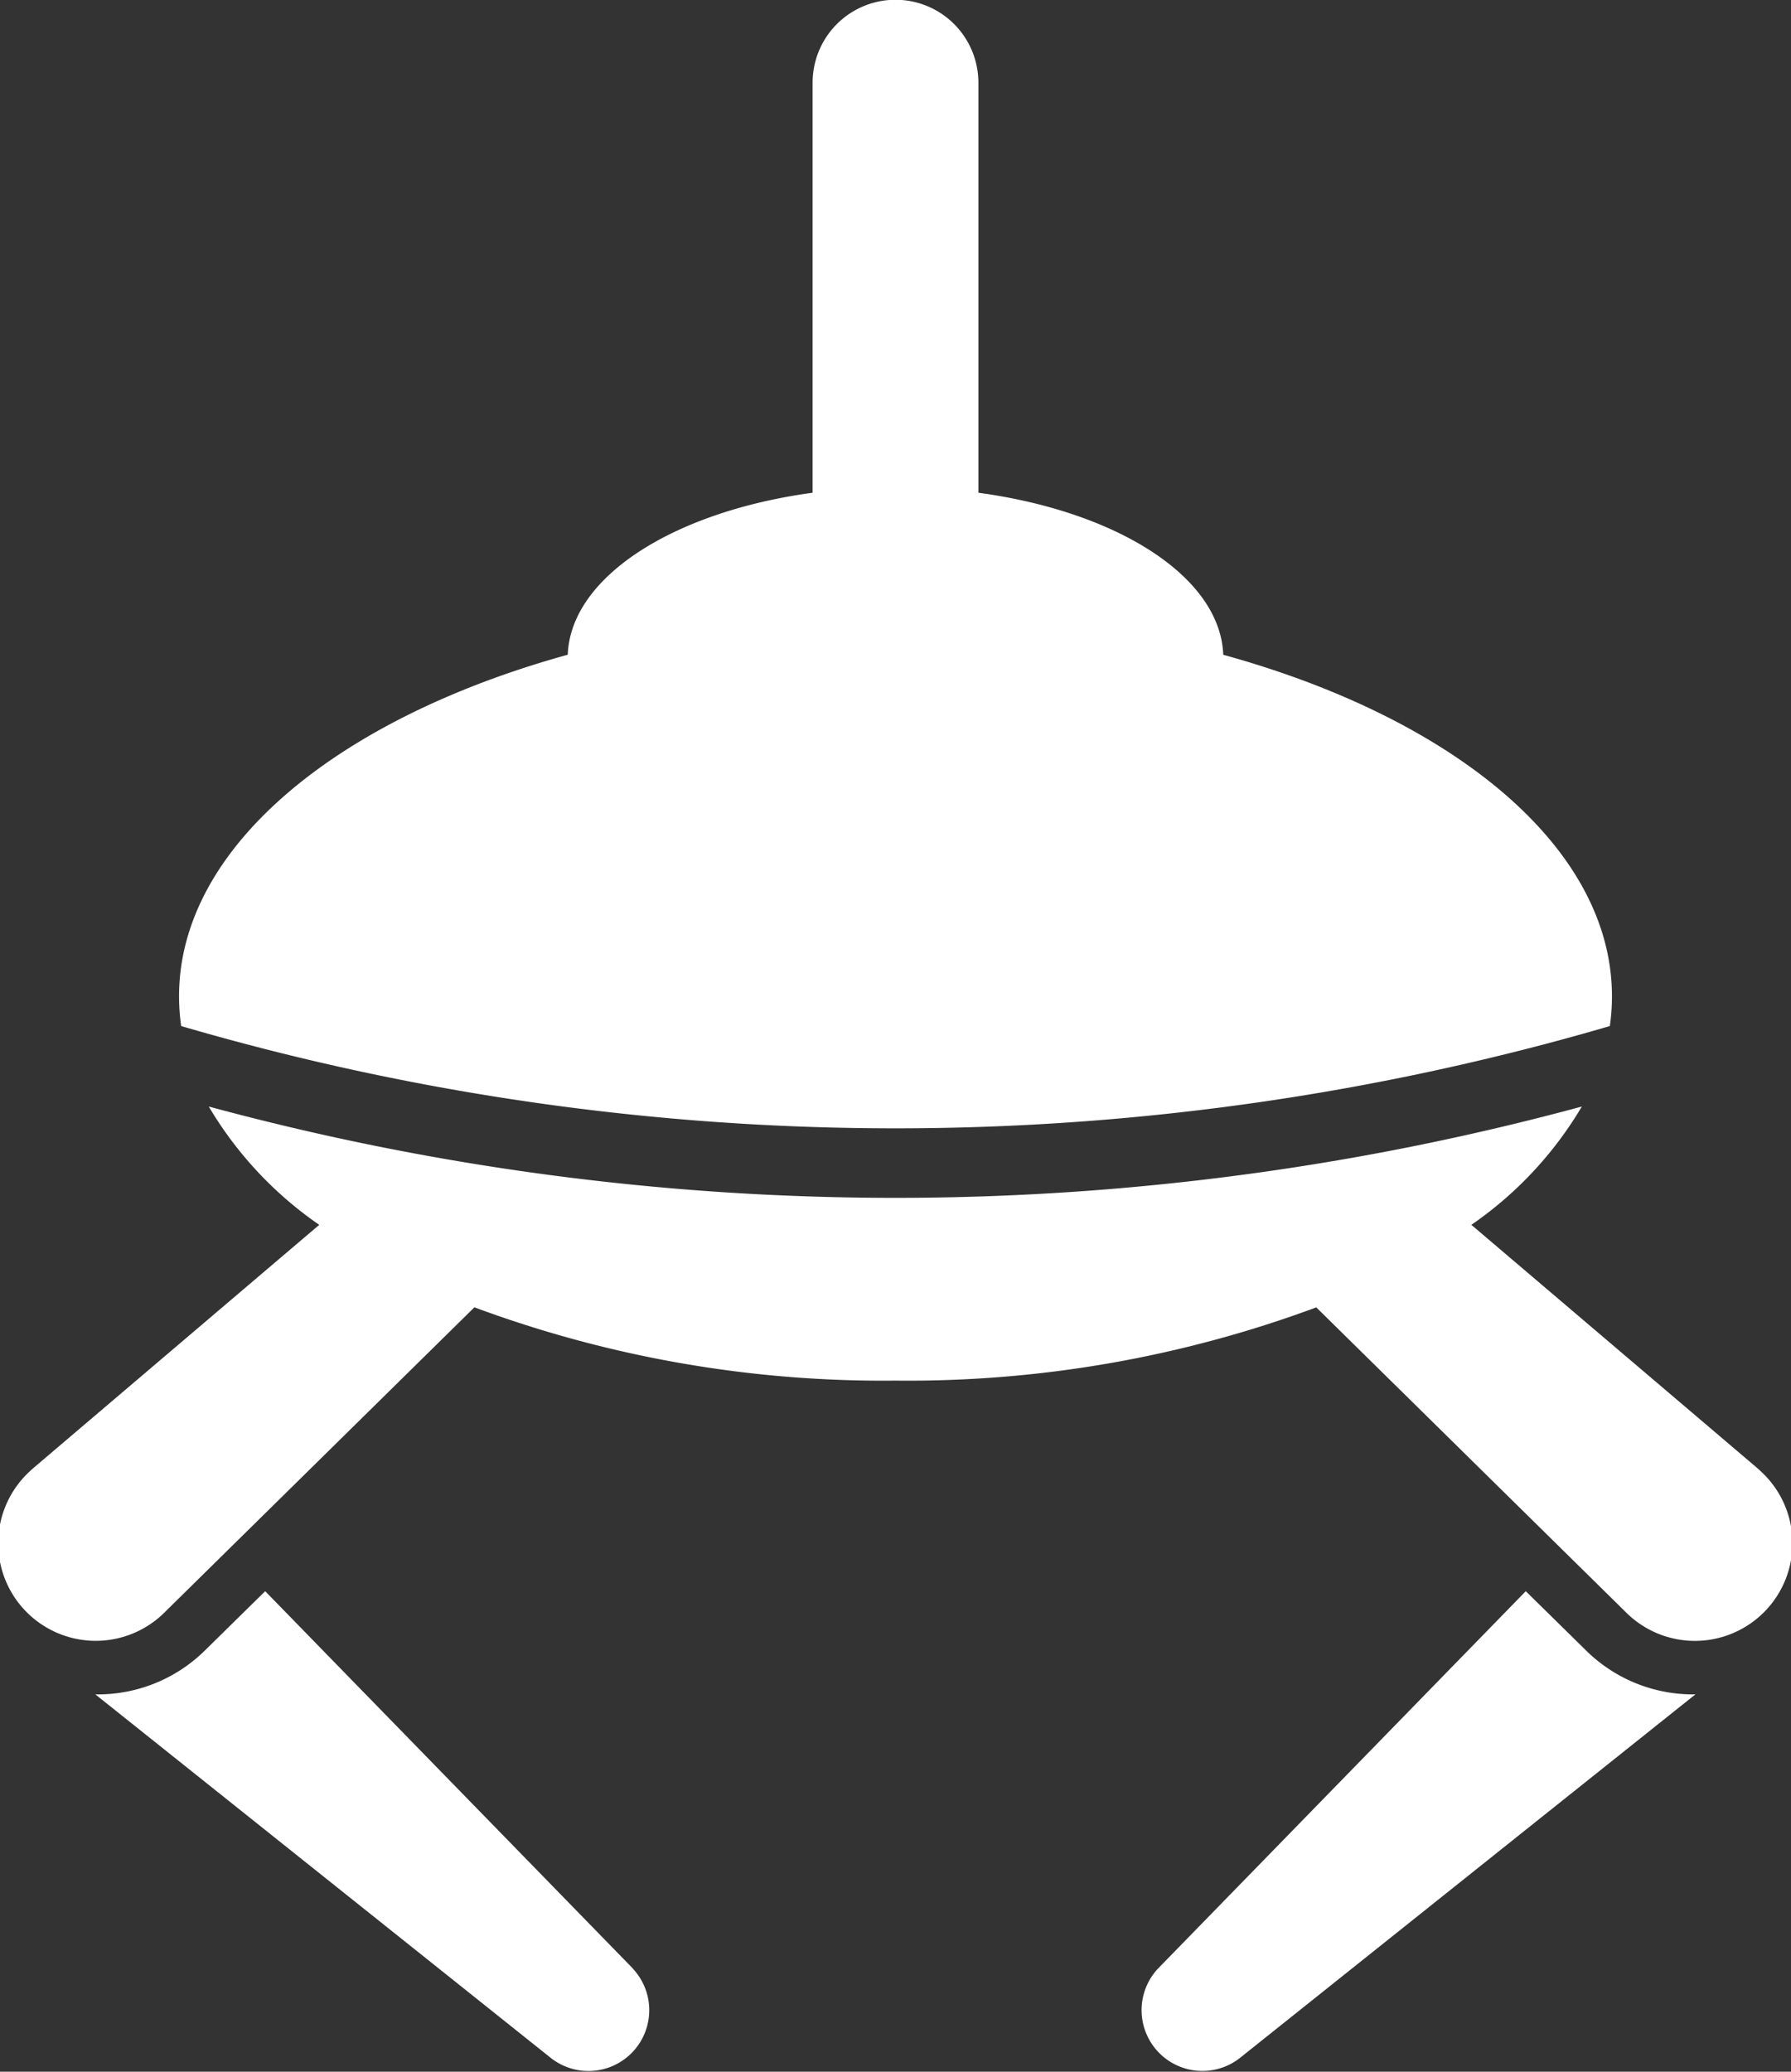
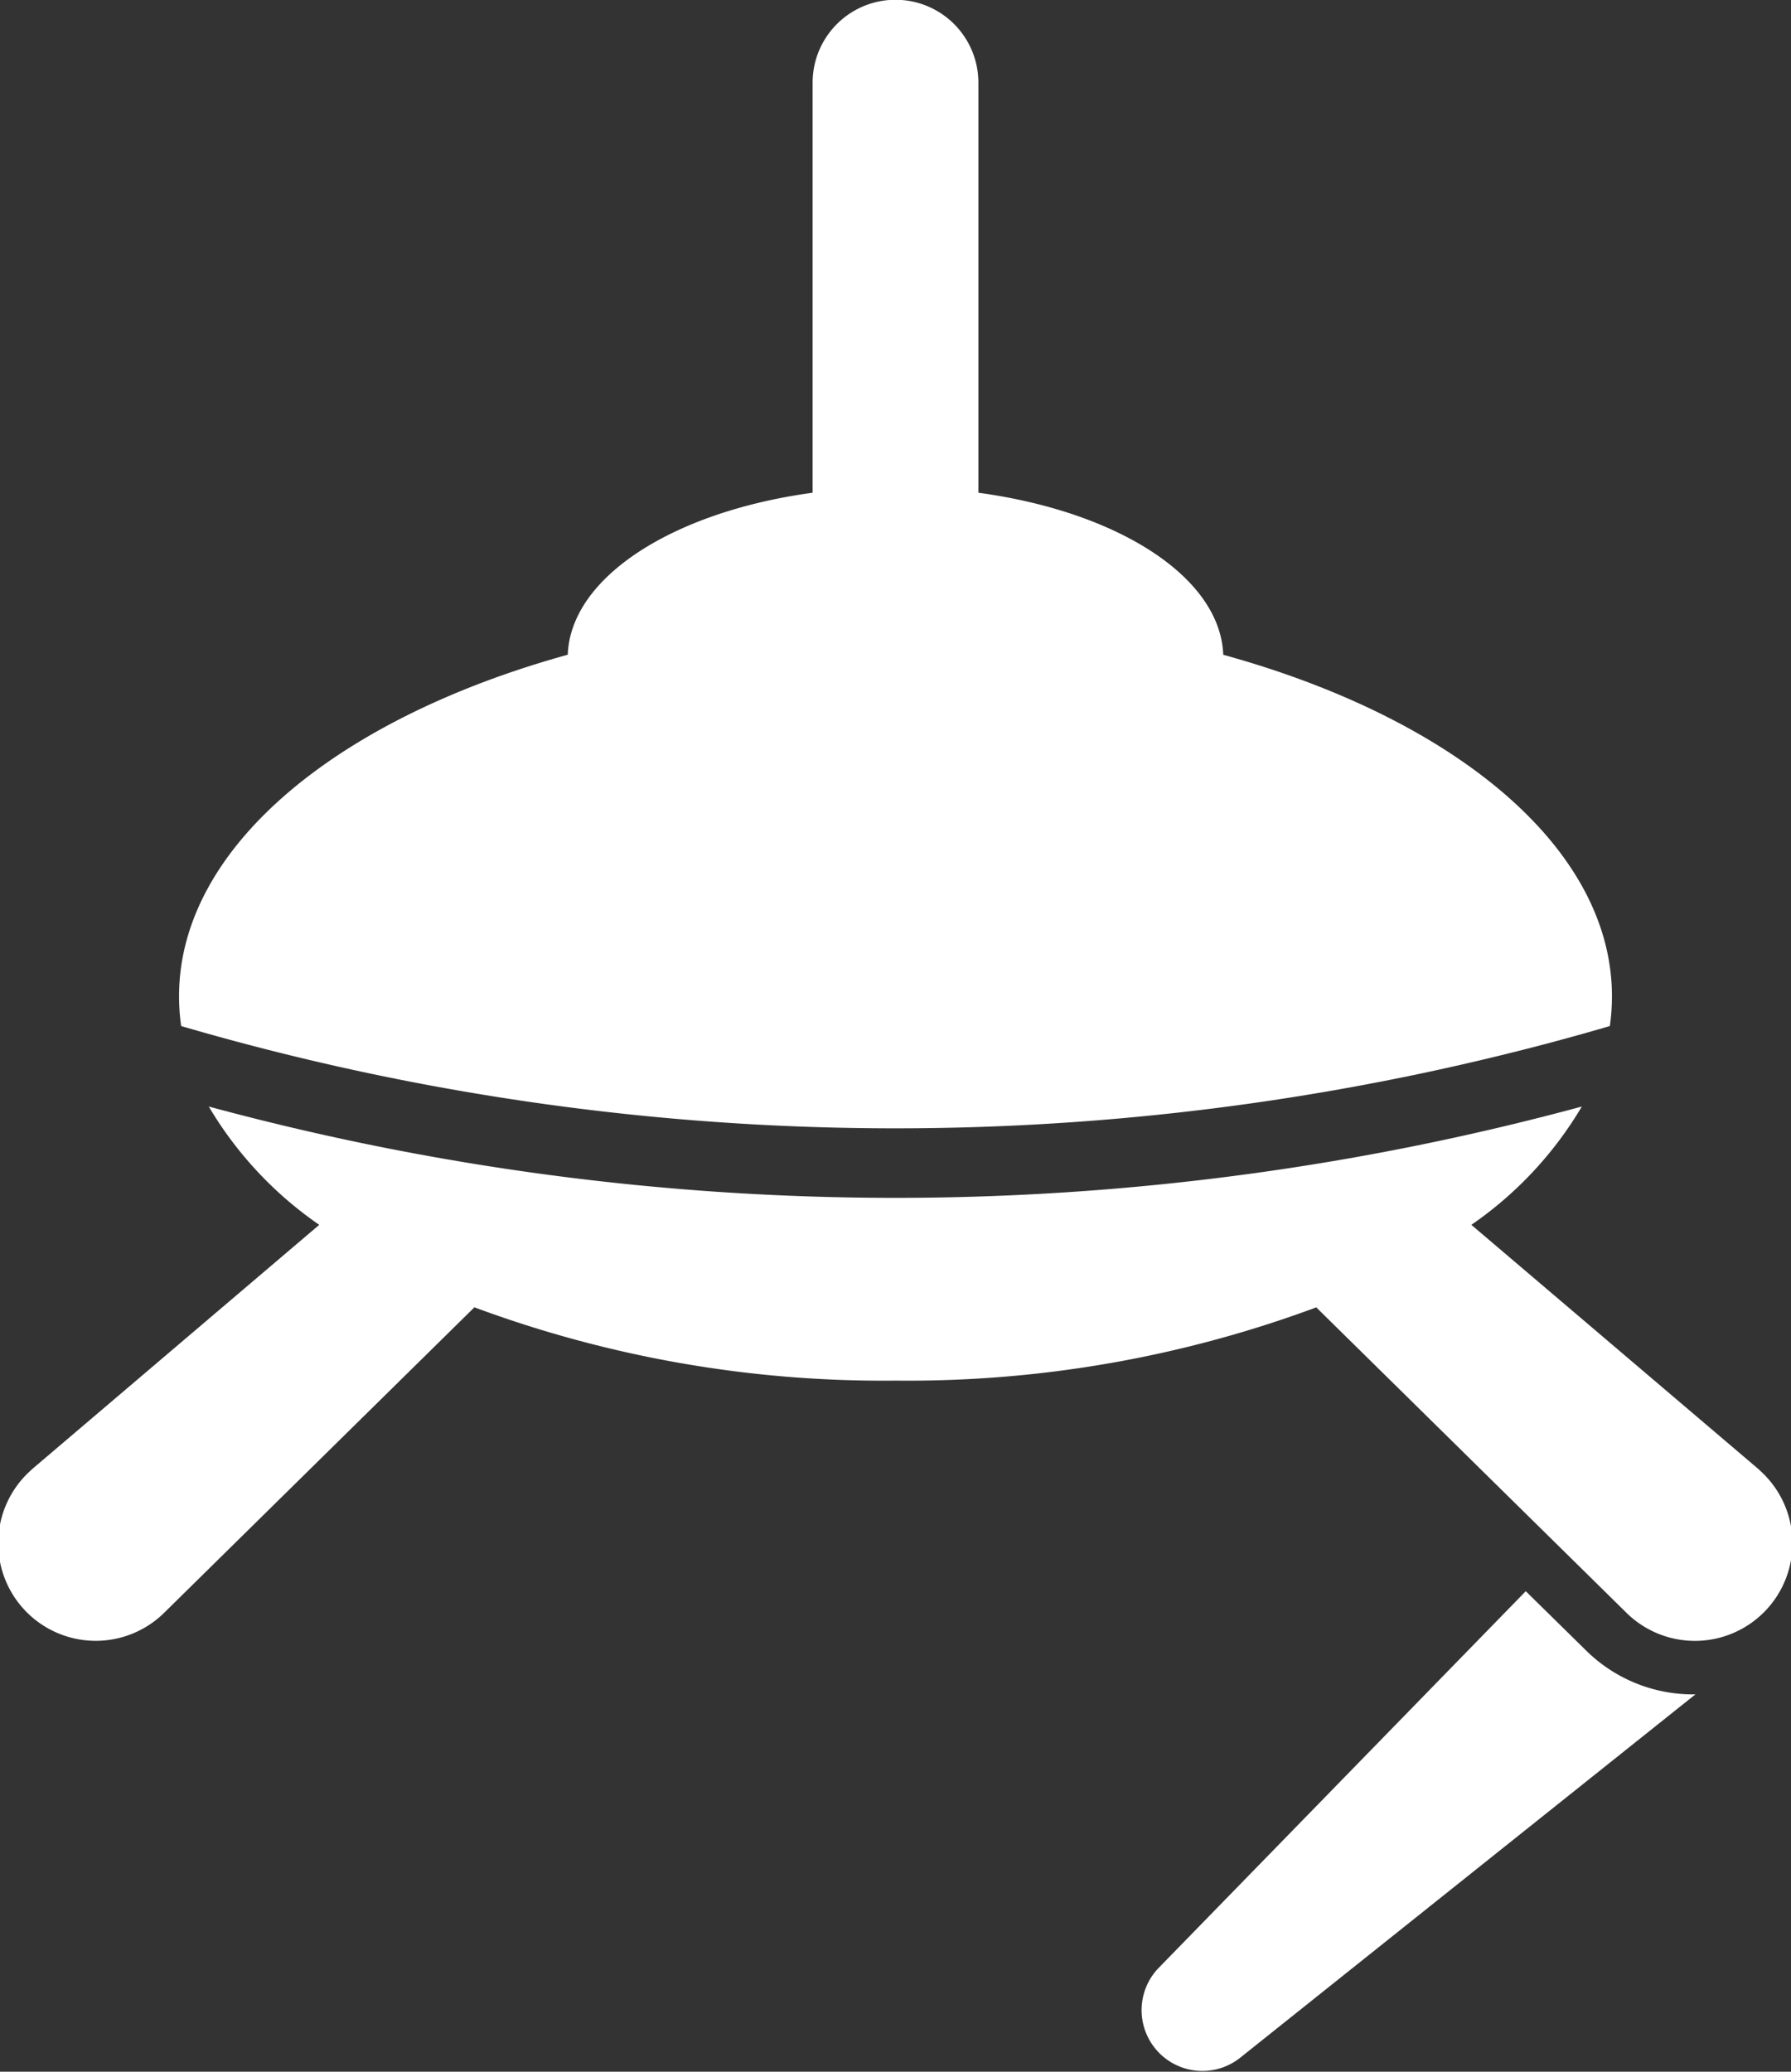
<svg xmlns="http://www.w3.org/2000/svg" width="32" height="37" viewBox="0 0 32 37">
  <rect x="0" y="0" width="32" height="37" fill="#333333" stroke="none" />
  <defs>
    <clipPath id="a">
      <rect width="32" height="37" fill="#fff" />
    </clipPath>
  </defs>
  <g transform="translate(0)" clip-path="url(#a)">
-     <path d="M35.814,444.532l-6.573-6.742-1.1,1.081a2.723,2.723,0,0,1-1.894.762h-.04l8.147,6.5a1.086,1.086,0,0,0,1.458-1.6" transform="translate(-24.503 -409.372)" fill="#fff" />
    <path d="M323.13,439.634a2.723,2.723,0,0,1-1.894-.762l-1.1-1.081-6.573,6.742a1.086,1.086,0,0,0,1.458,1.6l8.147-6.5h-.04" transform="translate(-292.875 -409.373)" fill="#fff" />
    <path d="M31.465,310.953c-.023-.022-.051-.048-.076-.069l-5.1-4.337a6.727,6.727,0,0,0,1.974-2.113,46.94,46.94,0,0,1-24.533,0,6.727,6.727,0,0,0,1.974,2.113l-5.1,4.337c-.024.021-.052.046-.076.069a1.743,1.743,0,1,0,2.42,2.508l5.528-5.441A20.985,20.985,0,0,0,16,309.329a20.984,20.984,0,0,0,7.518-1.308l5.528,5.441a1.743,1.743,0,1,0,2.42-2.508" transform="translate(0 -284.672)" fill="#fff" />
    <path d="M74.729,18.326a3.748,3.748,0,0,0,.038-.532c0-2.658-2.821-4.964-6.945-6.1C67.769,10.3,65.928,9.136,63.447,8.8V1.477a1.481,1.481,0,0,0-2.962,0V8.8c-2.481.337-4.322,1.5-4.375,2.893-4.124,1.139-6.945,3.445-6.945,6.1a3.757,3.757,0,0,0,.038.532,45.507,45.507,0,0,0,25.526,0" transform="translate(-45.966)" fill="#fff" />
  </g>
</svg>